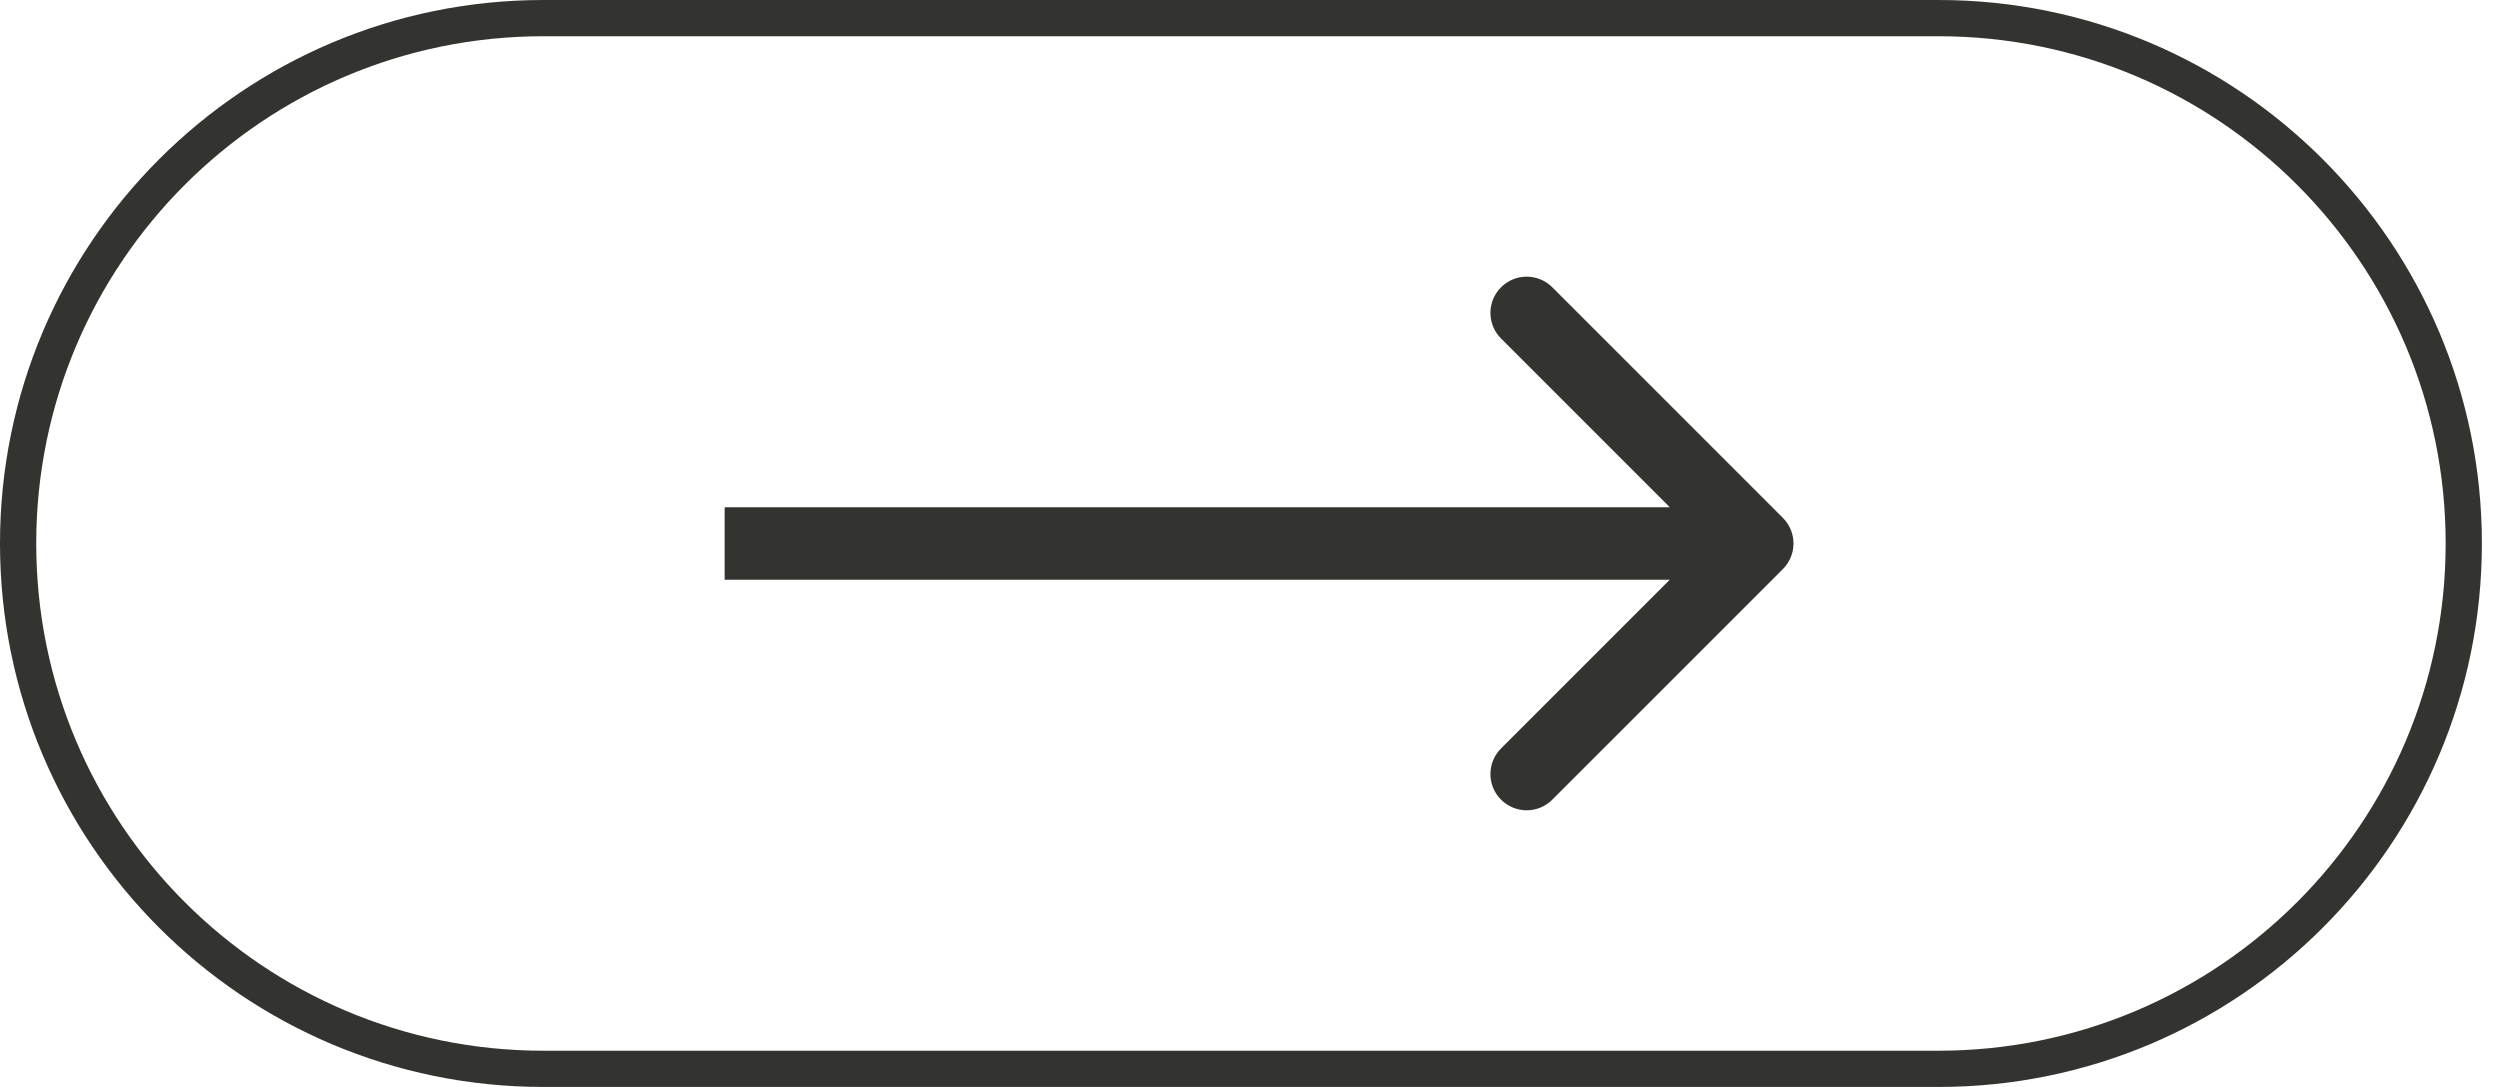
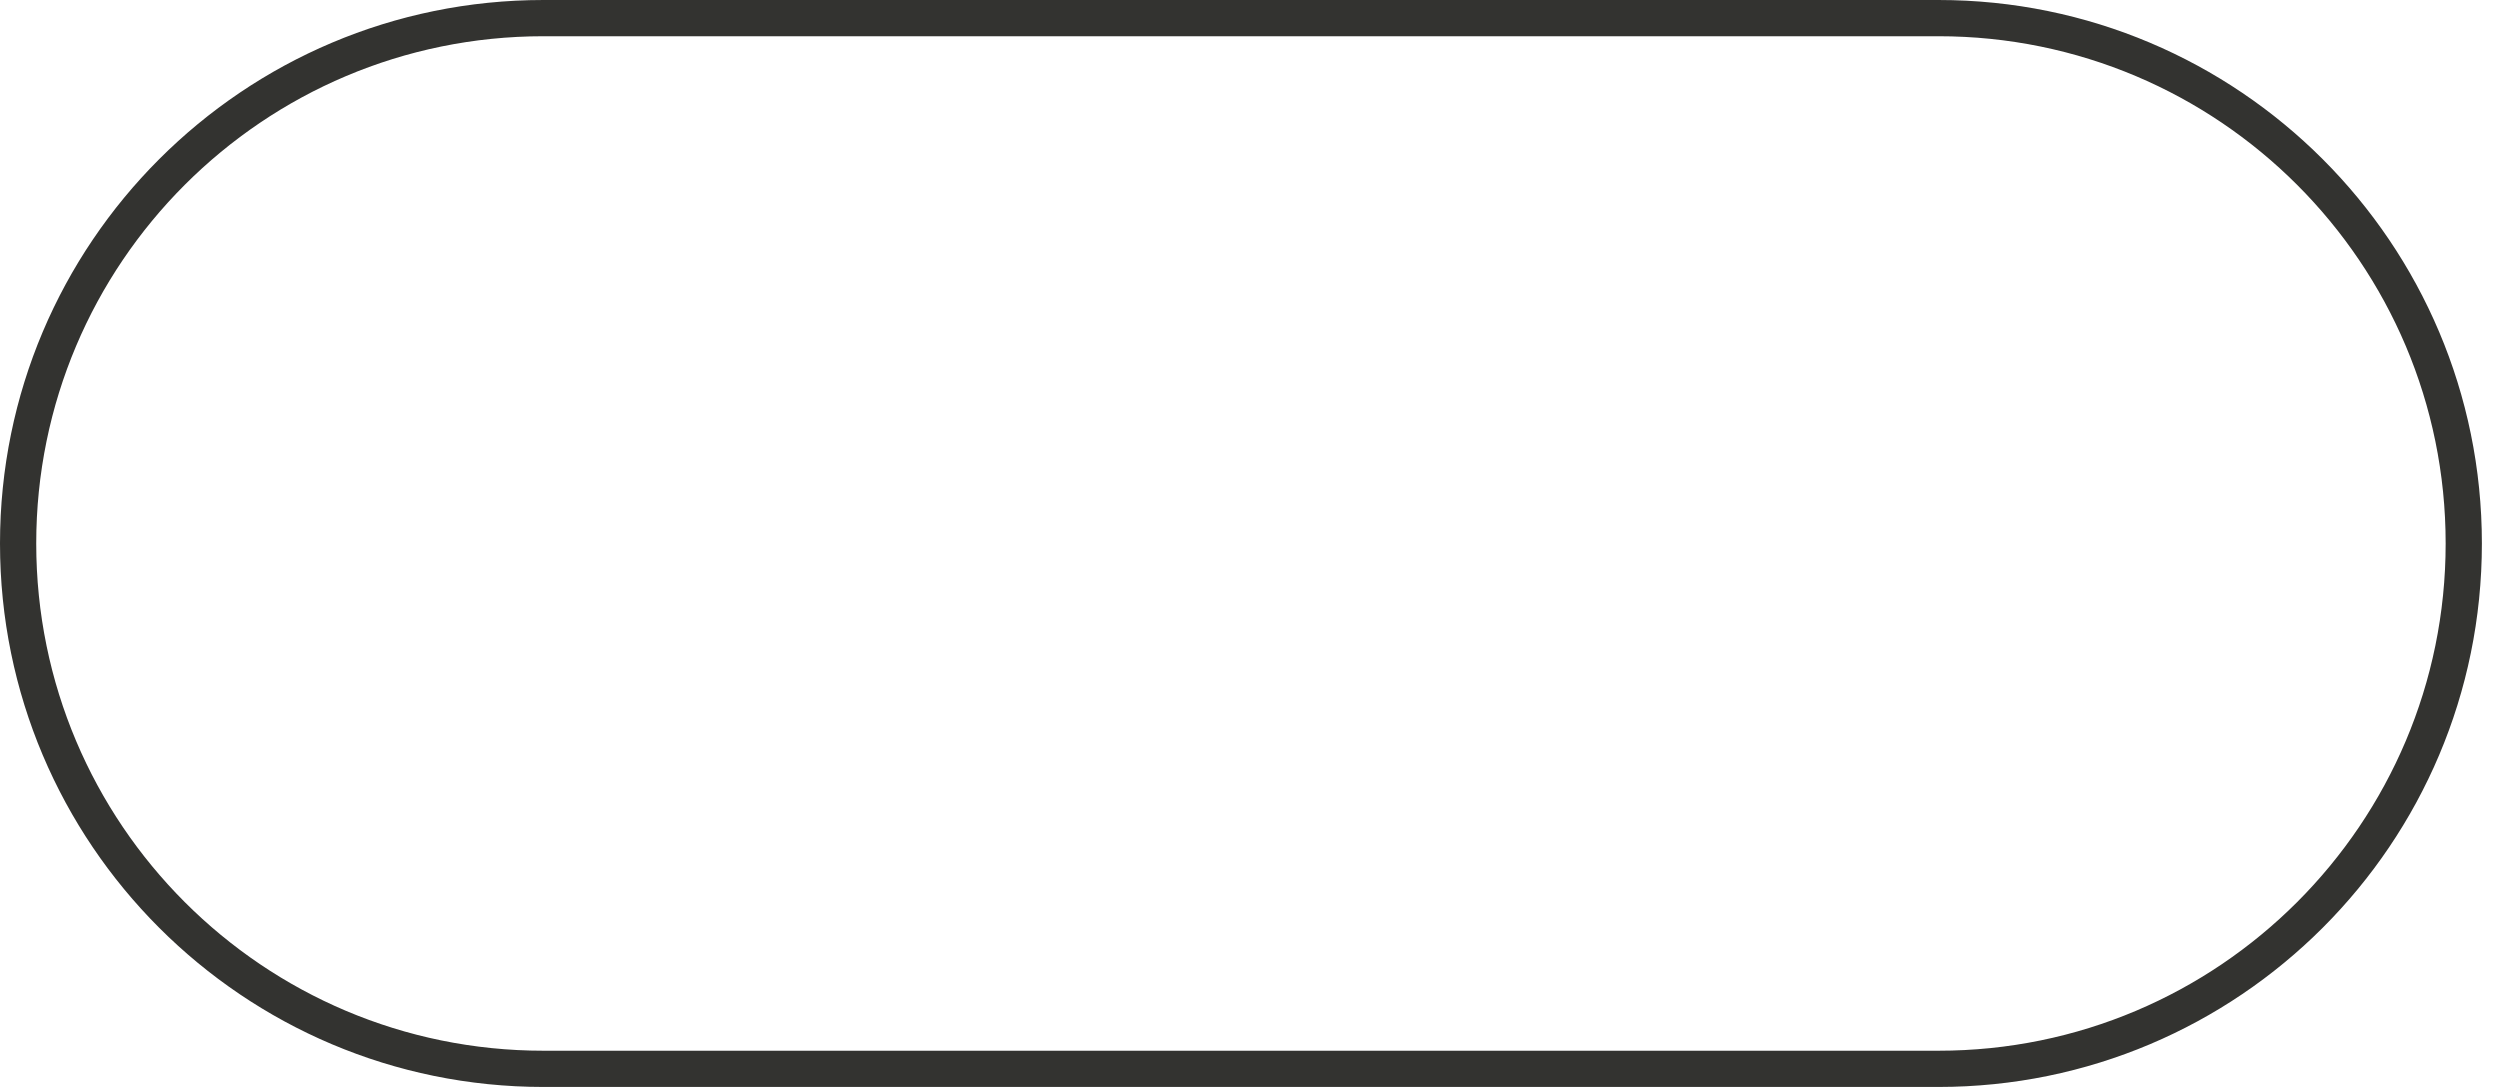
<svg xmlns="http://www.w3.org/2000/svg" width="69" height="30" viewBox="0 0 69 30" fill="none">
  <path d="M15 0.5H53.5C61.508 0.5 68 6.992 68 15C68 23.008 61.508 29.5 53.5 29.5H15C6.992 29.5 0.5 23.008 0.5 15C0.5 6.992 6.992 0.5 15 0.5Z" stroke="#333330" />
-   <path d="M49.207 15.707C49.598 15.317 49.598 14.683 49.207 14.293L42.843 7.929C42.453 7.538 41.819 7.538 41.429 7.929C41.038 8.319 41.038 8.953 41.429 9.343L47.086 15L41.429 20.657C41.038 21.047 41.038 21.68 41.429 22.071C41.819 22.462 42.453 22.462 42.843 22.071L49.207 15.707ZM20 15V16H48.5V15V14H20V15Z" fill="#333330" />
</svg>